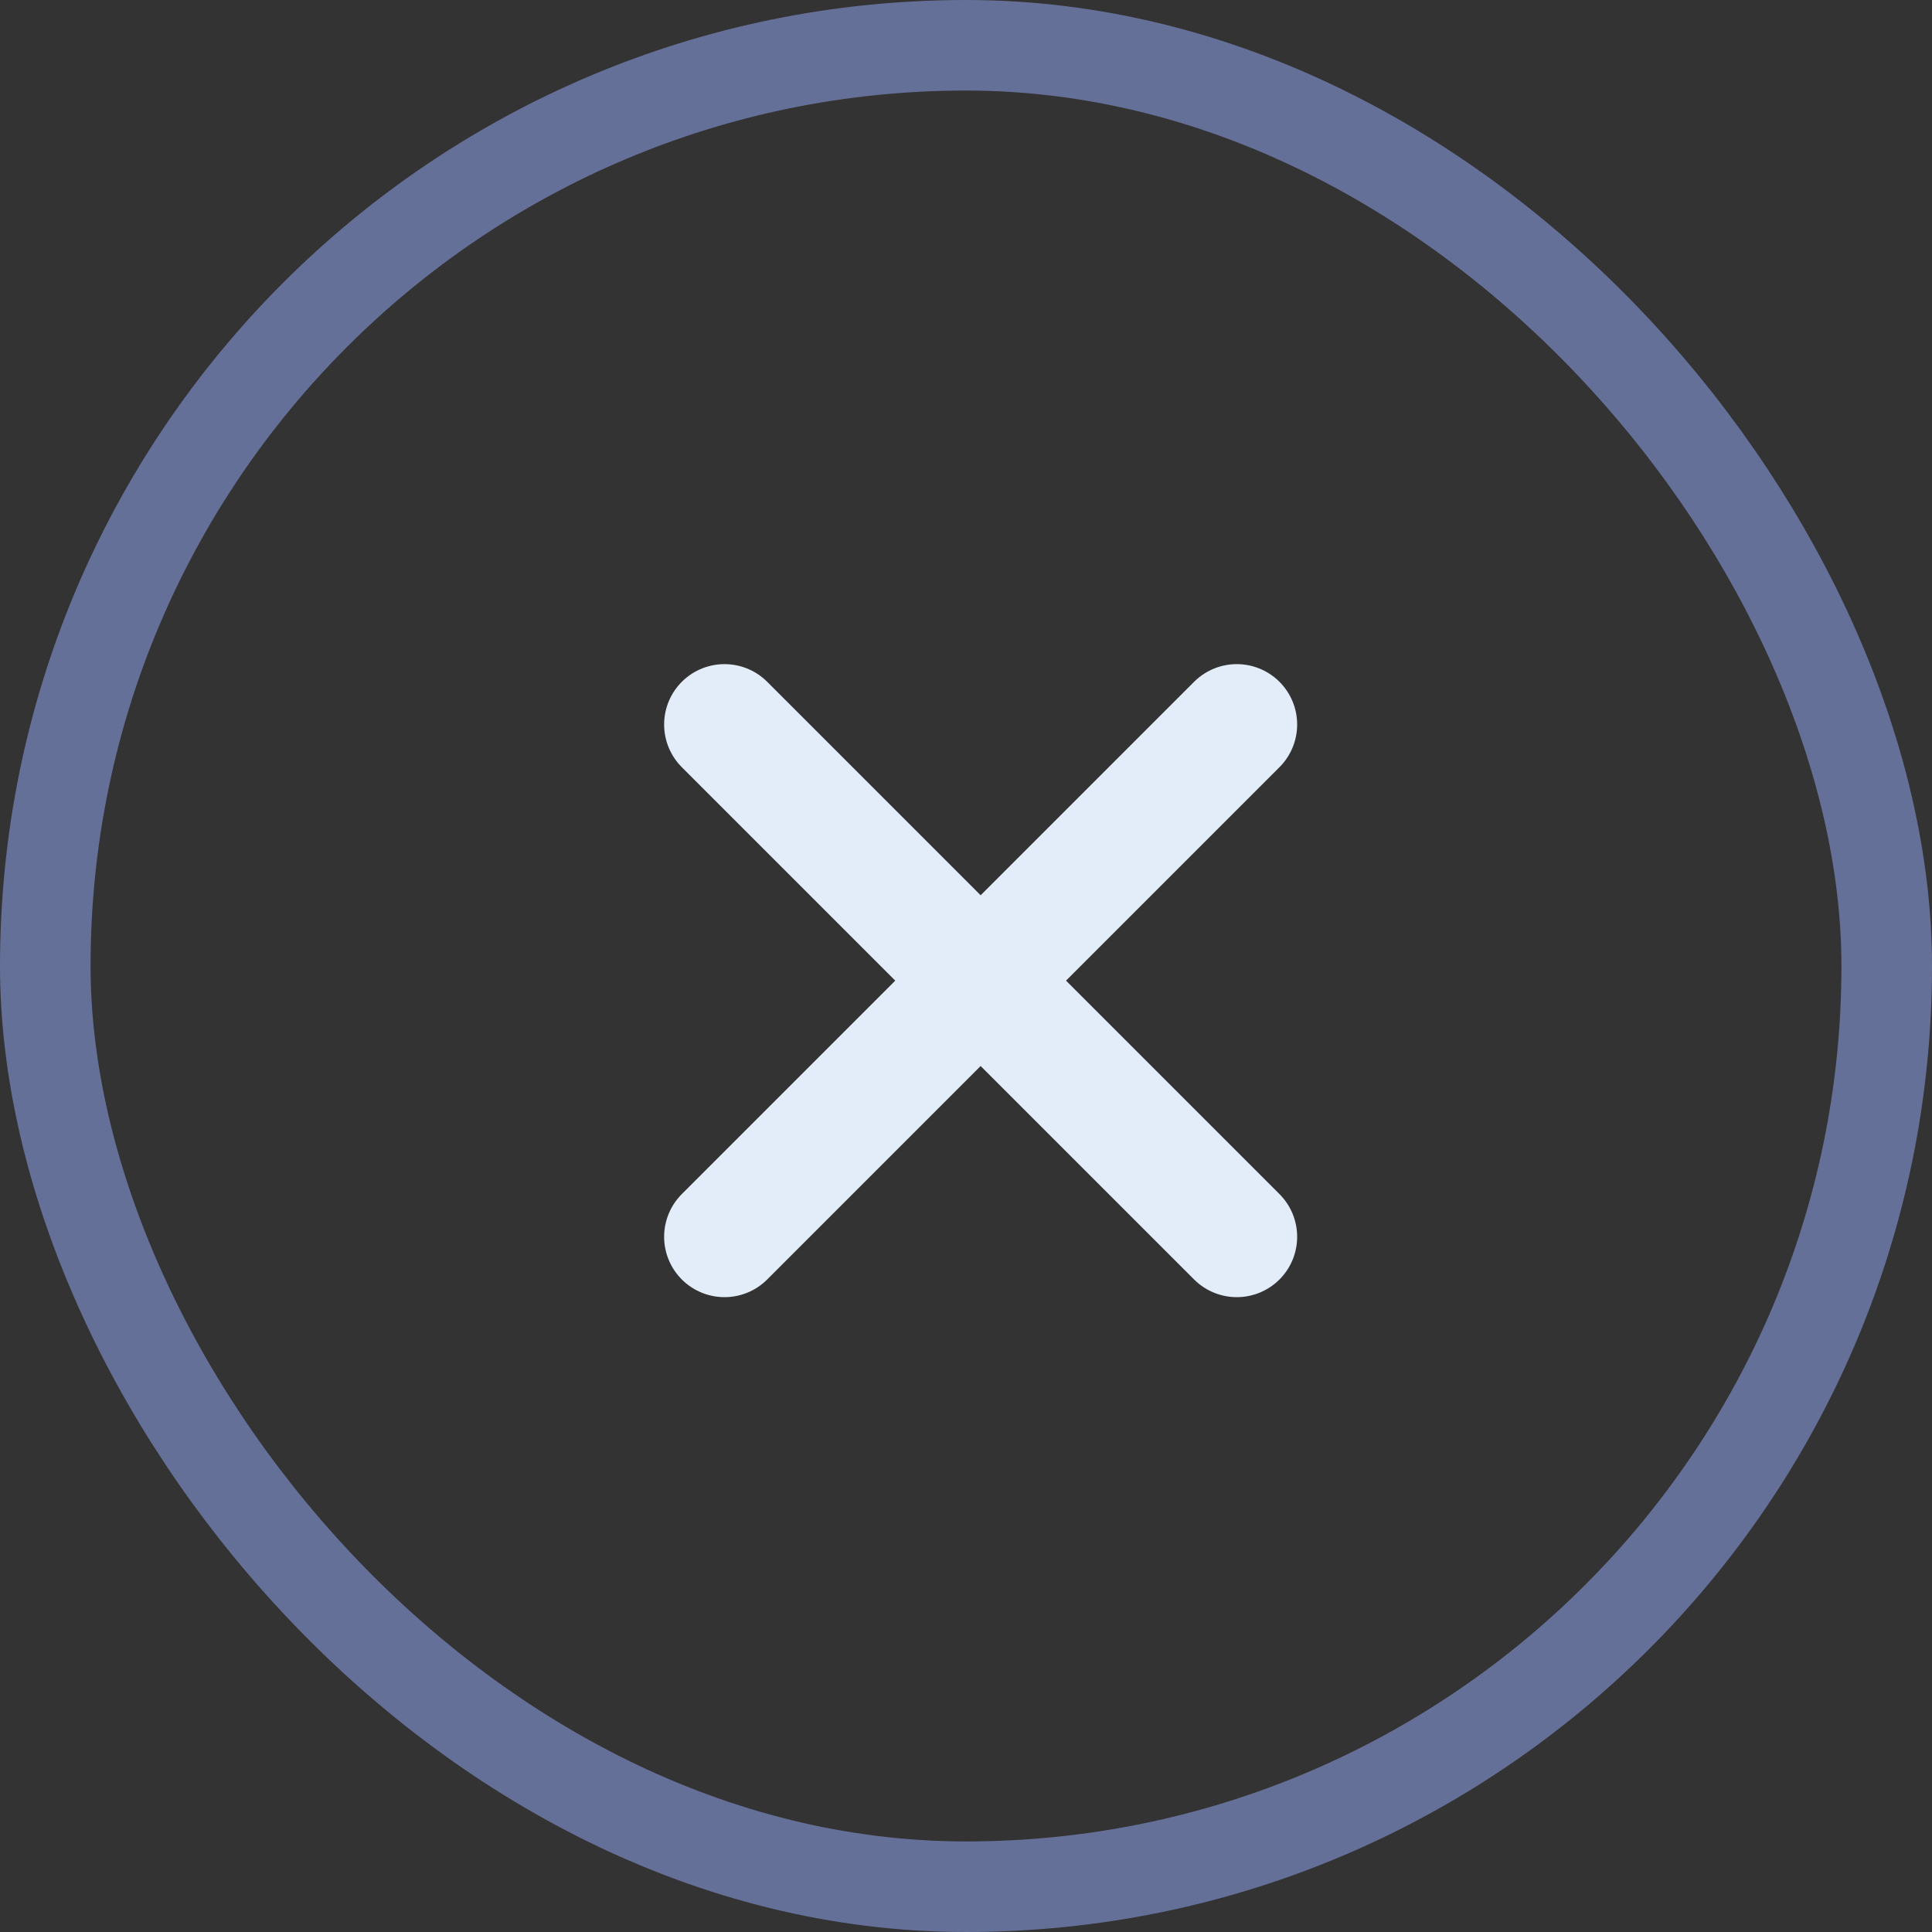
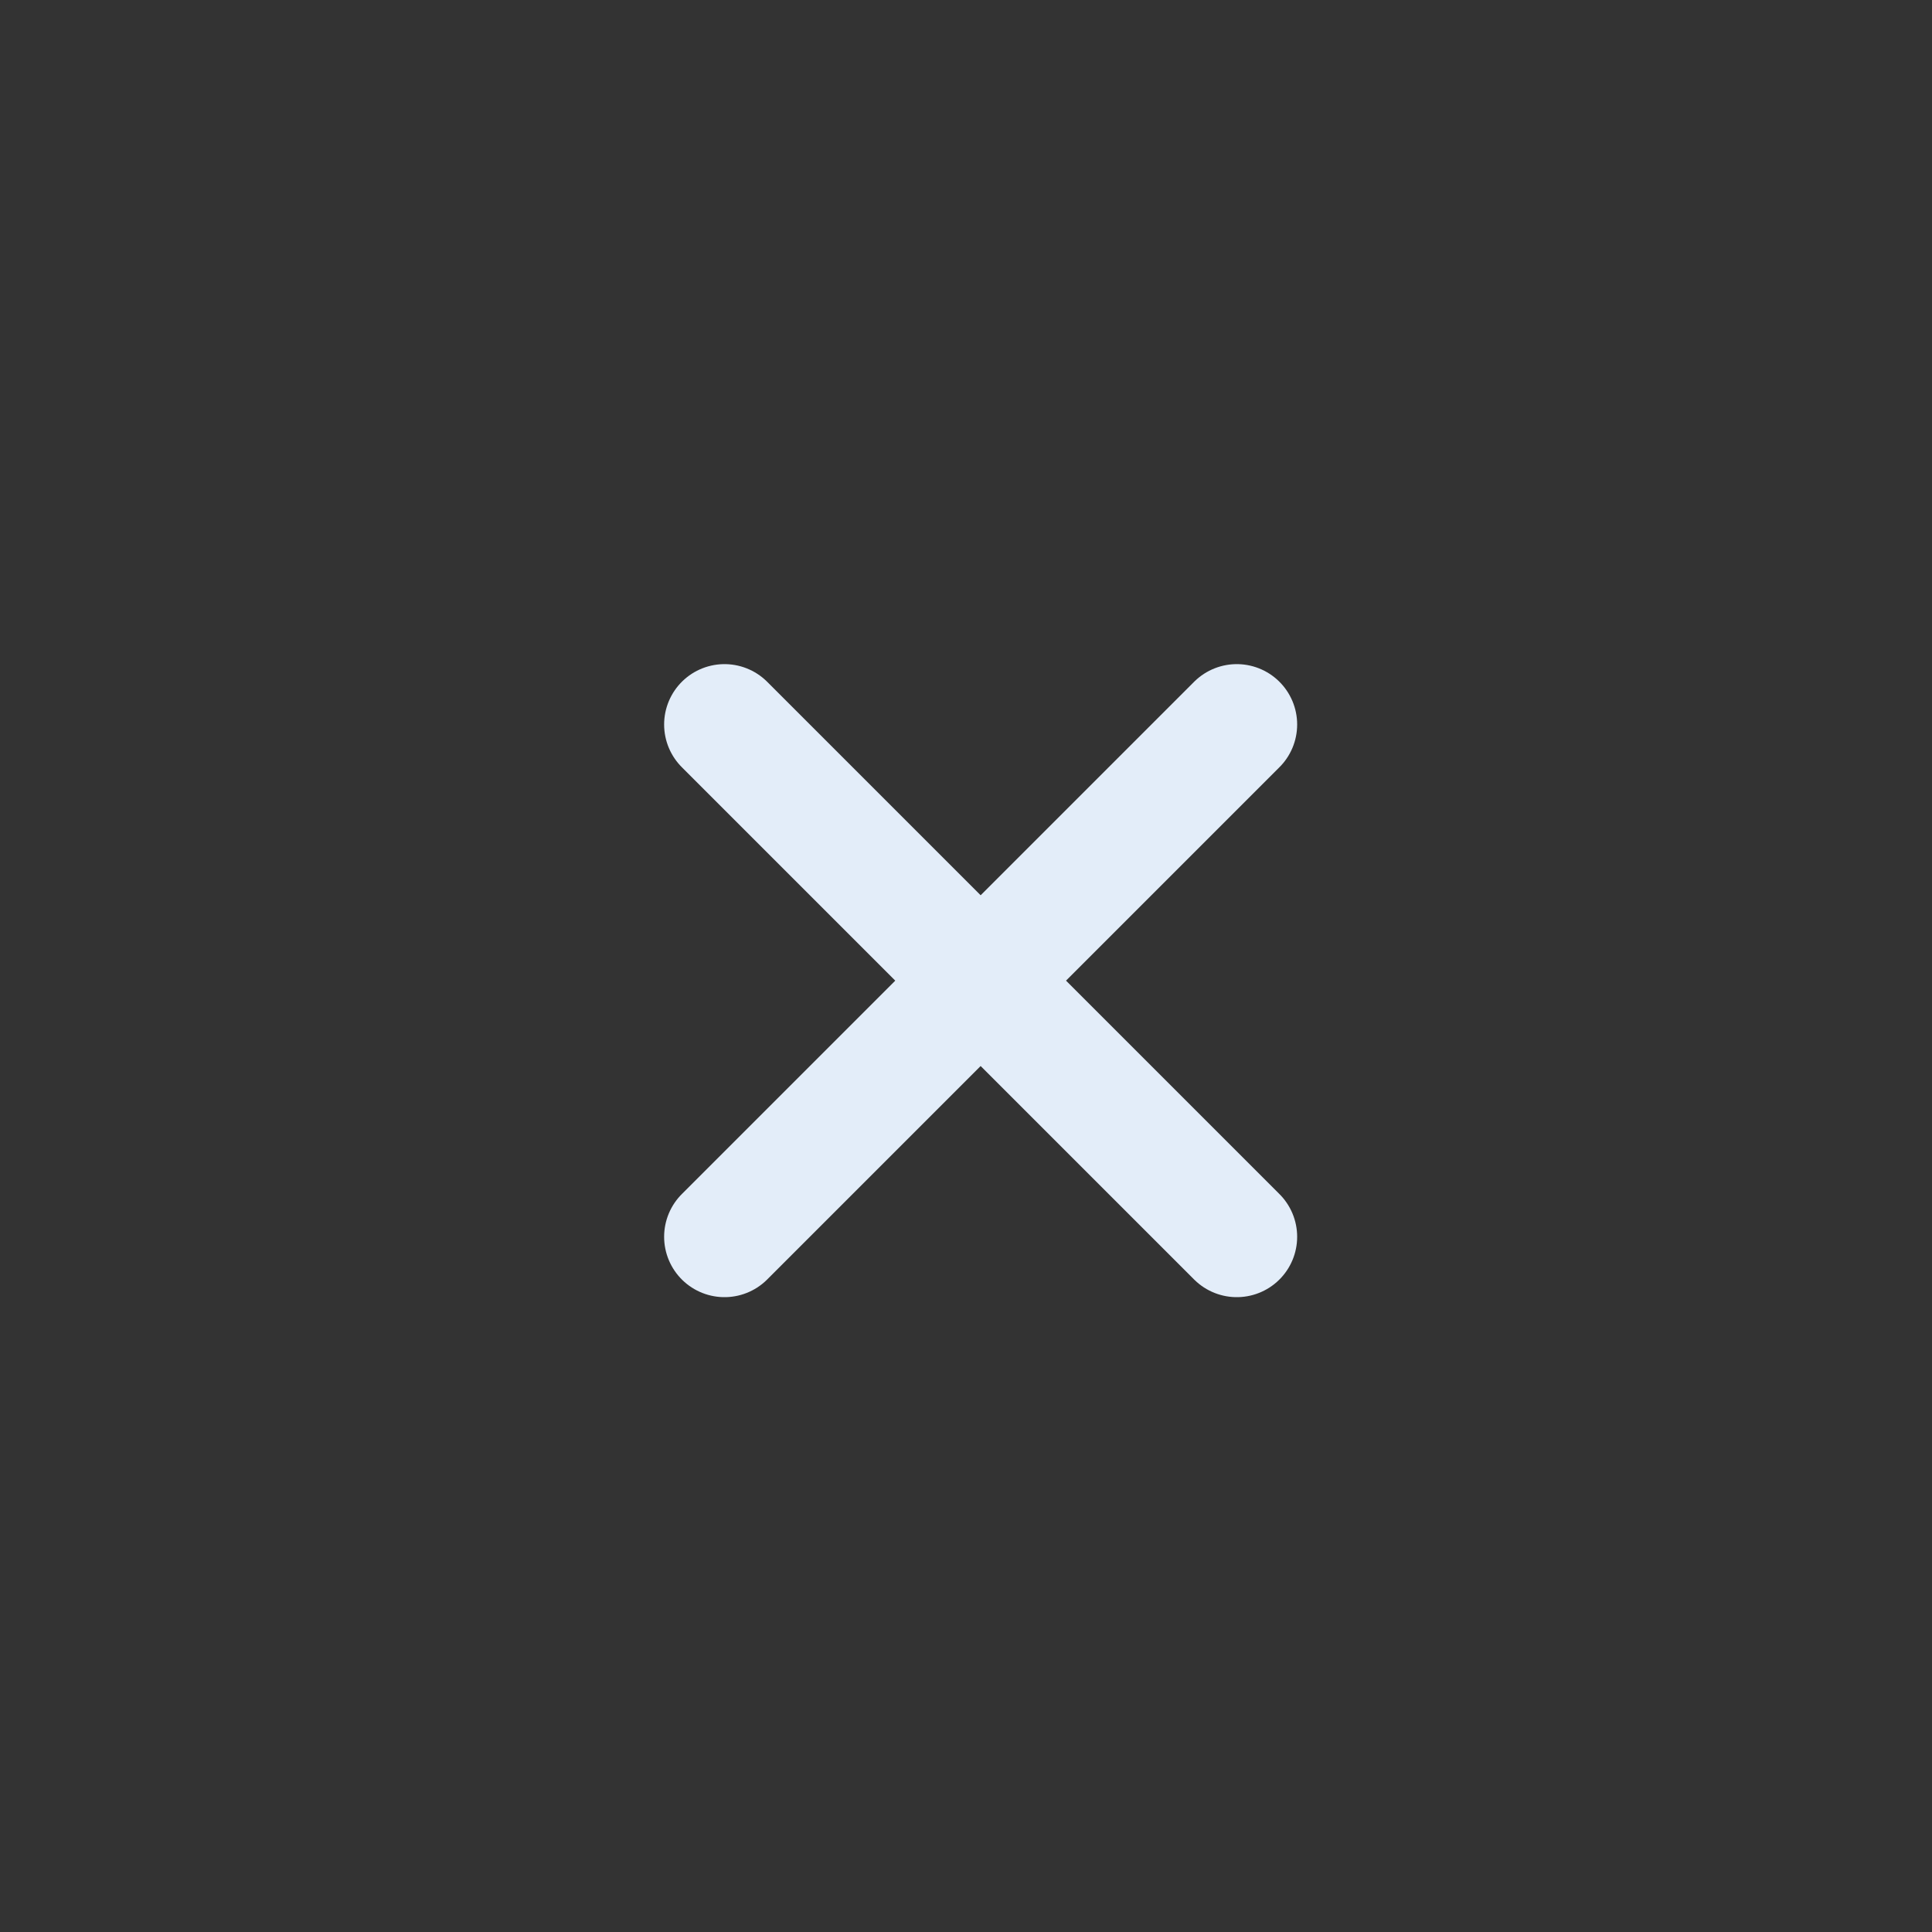
<svg xmlns="http://www.w3.org/2000/svg" width="32" height="32" viewBox="0 0 32 32" fill="none">
  <rect x="0" y="0" width="32" height="32" fill="#333333" stroke="none" />
  <path d="m12 12 8.485 8.485m-8.485 0L20.485 12" stroke="#E3EDF9" stroke-width="2" stroke-linecap="round" />
-   <rect x=".75" y=".75" width="30.5" height="30.5" rx="15.25" stroke="#657099" stroke-width="1.5" />
</svg>